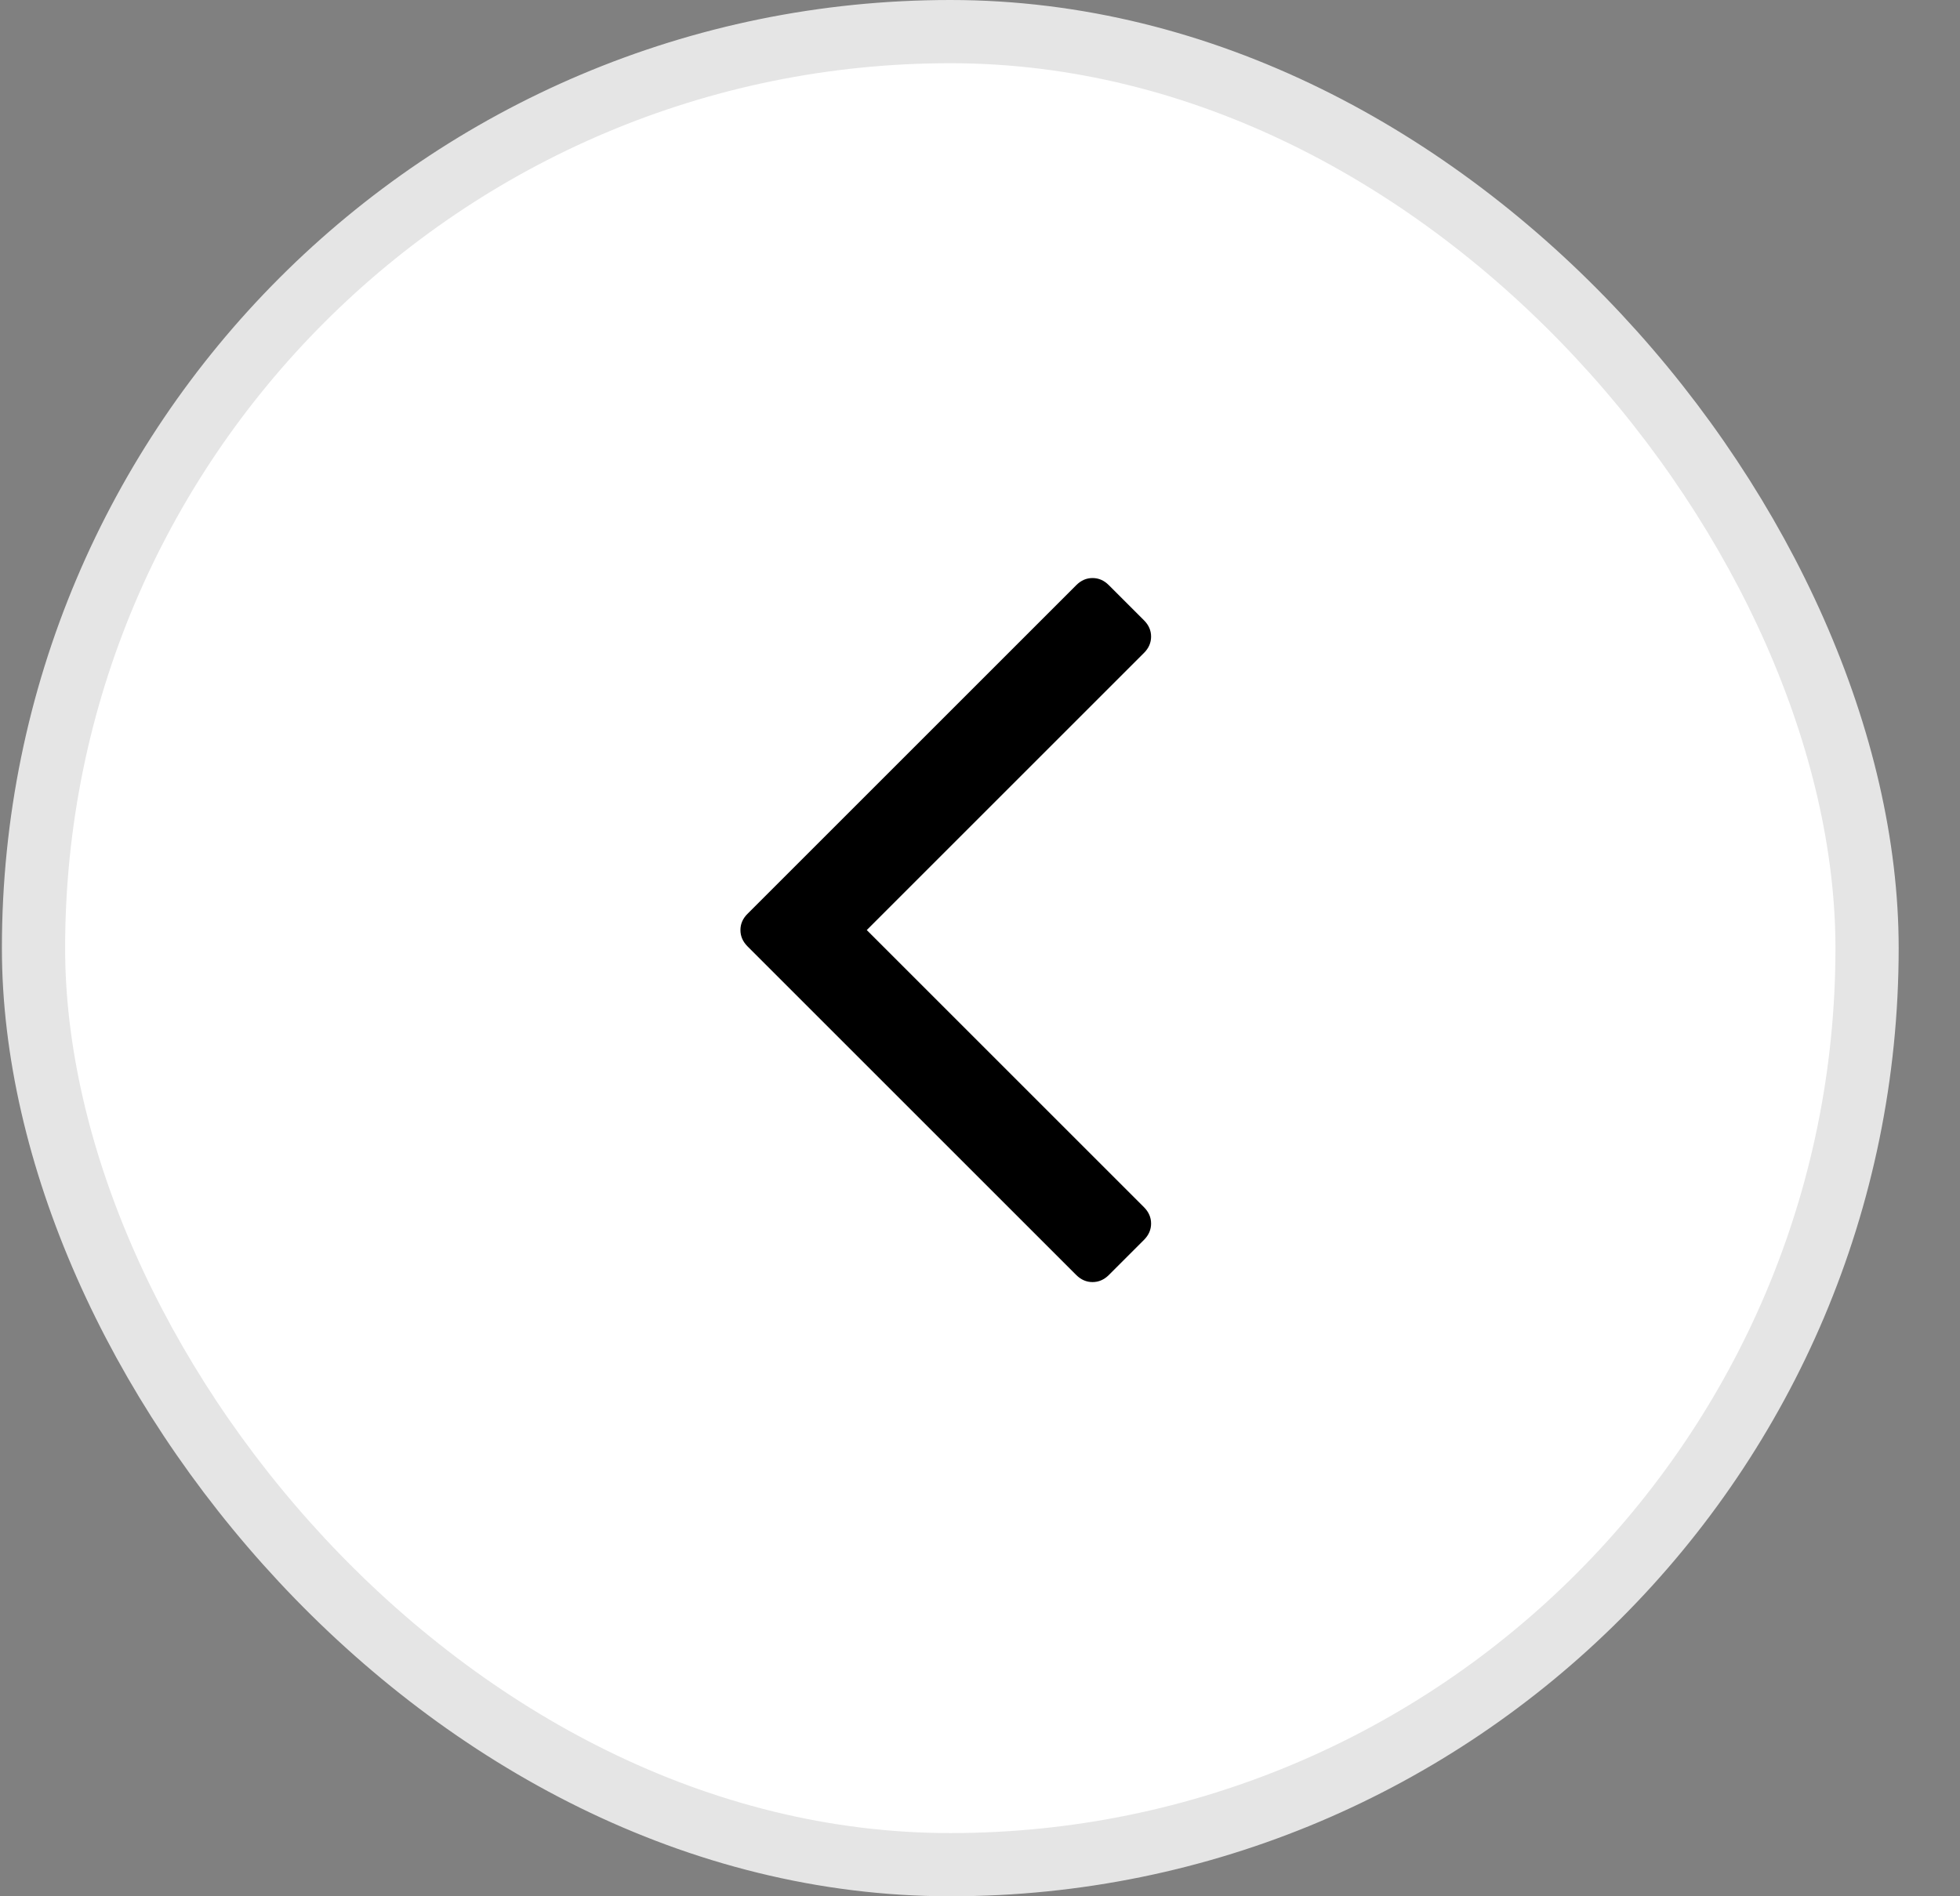
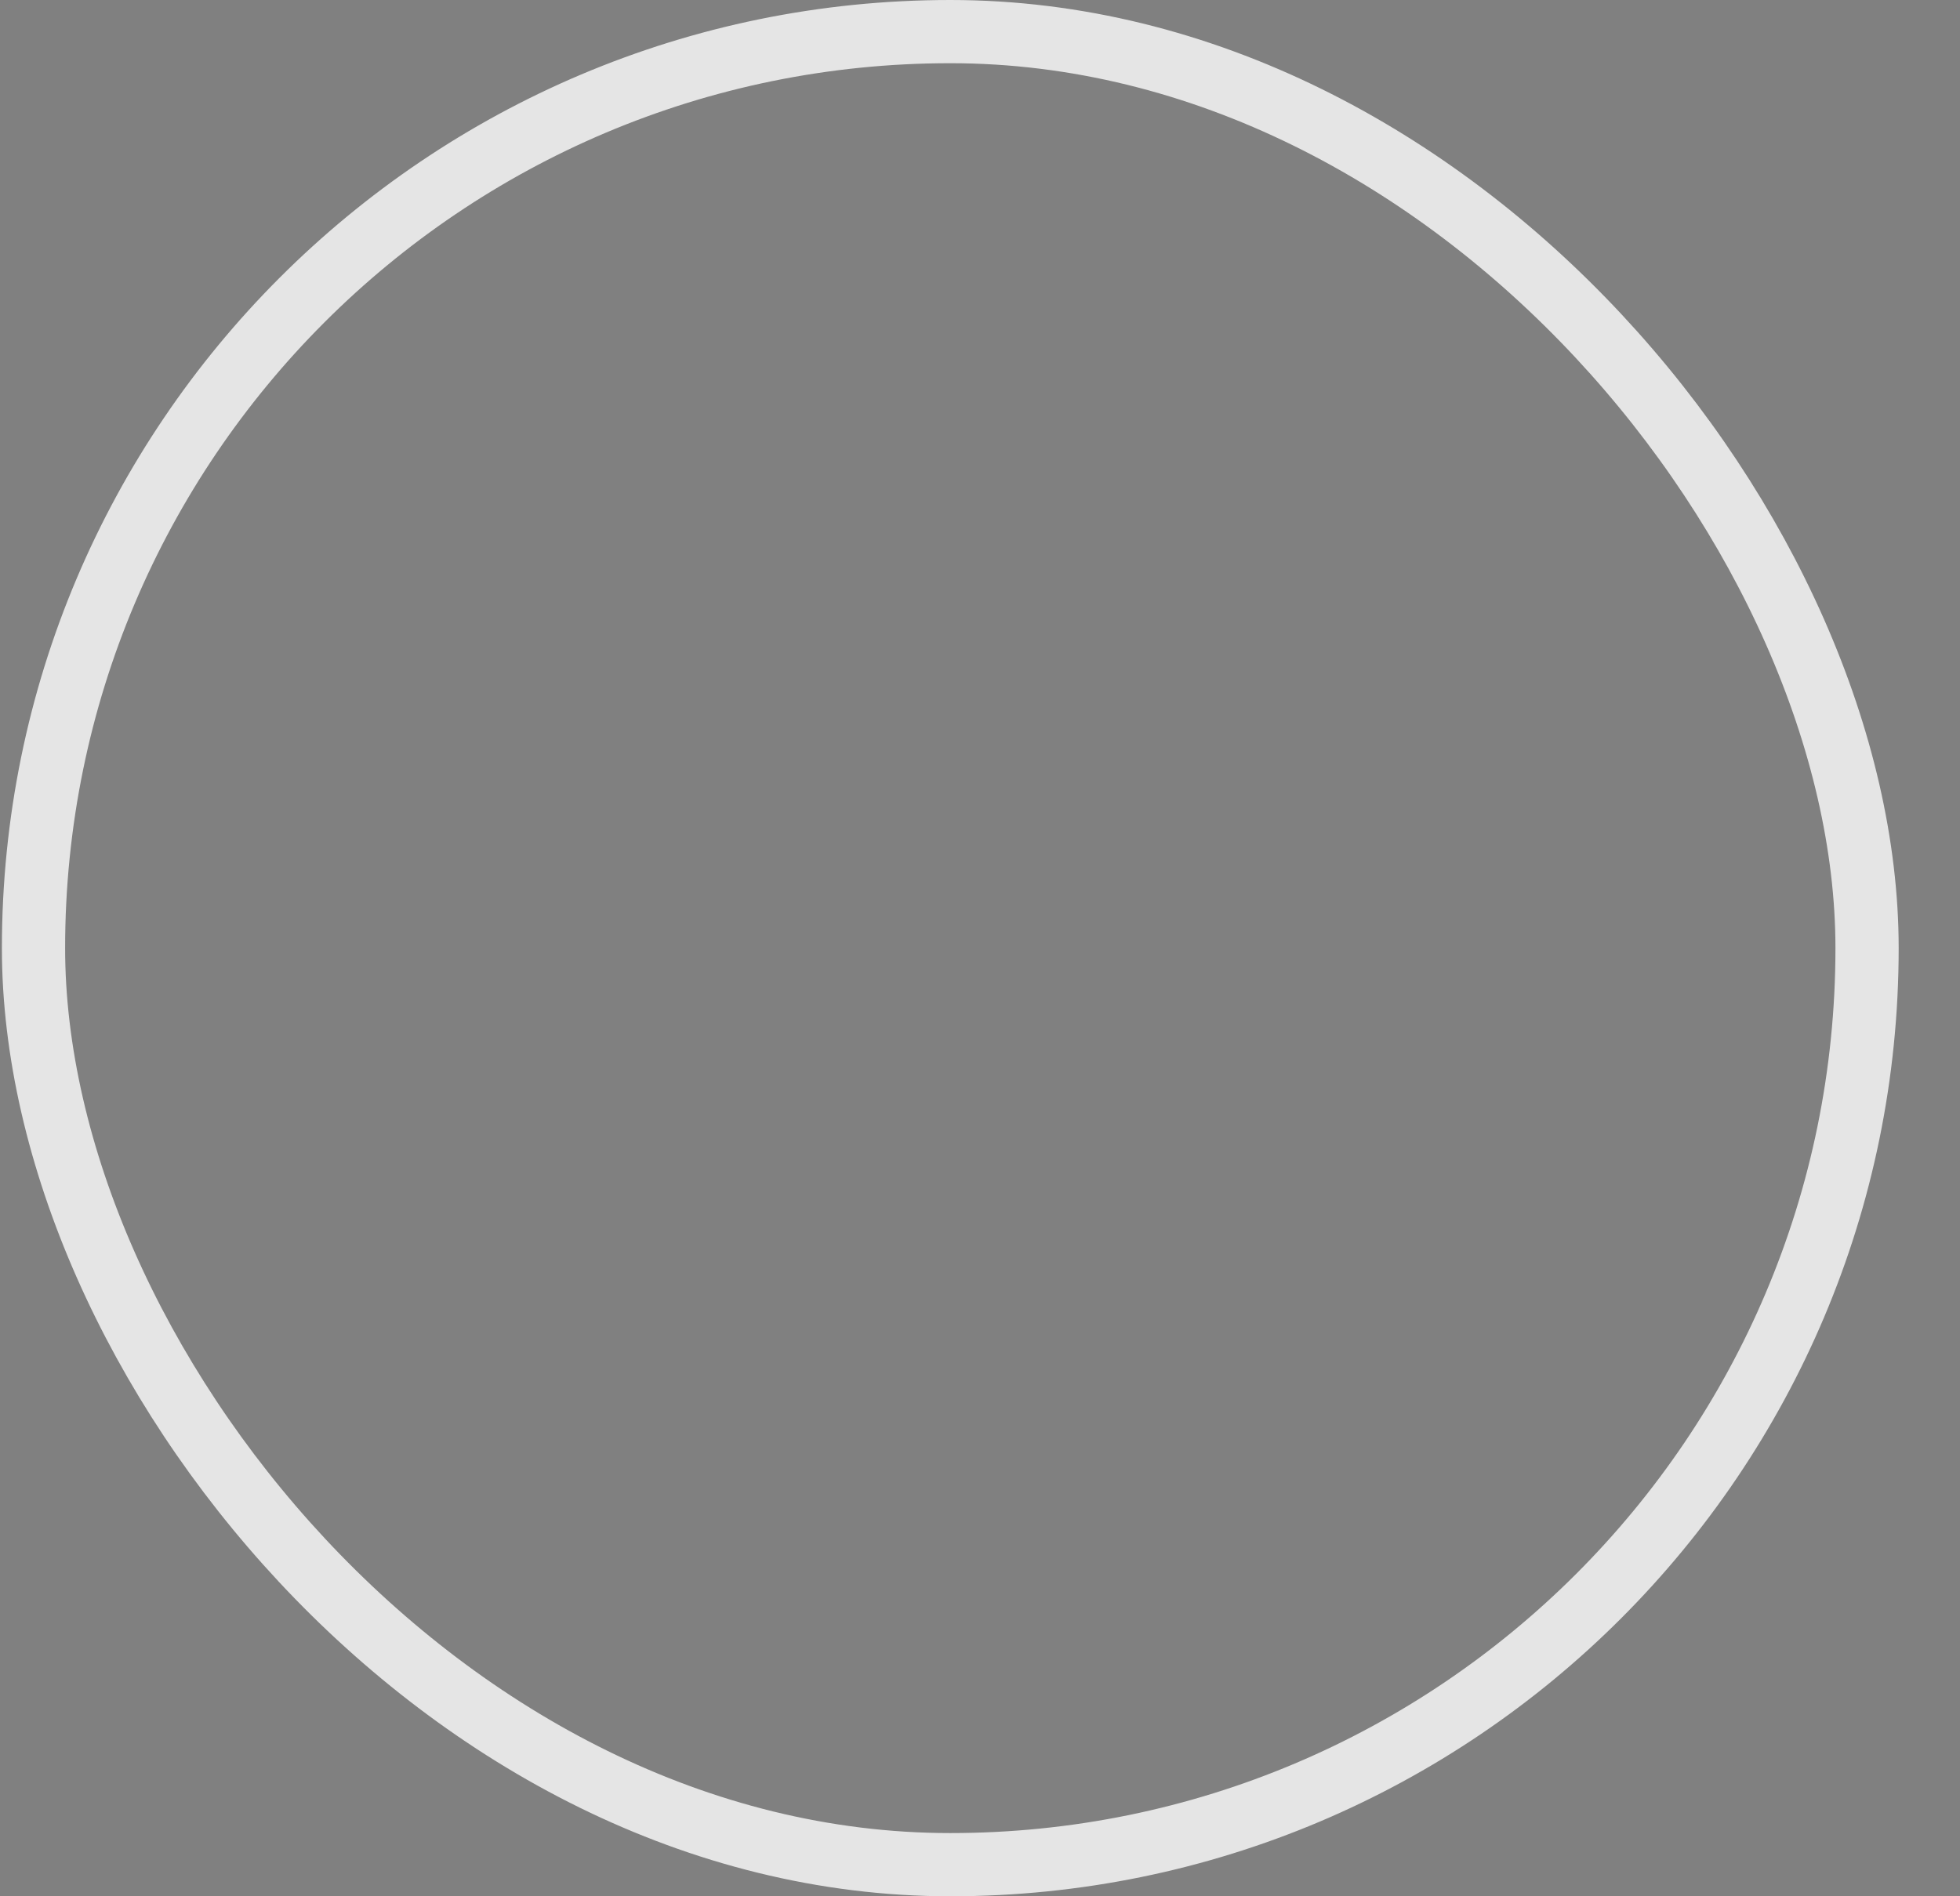
<svg xmlns="http://www.w3.org/2000/svg" width="31" height="30" viewBox="0 0 31 30" fill="none">
  <rect x="0" y="0" width="31" height="30" fill="#808080" stroke="none" />
-   <rect x="0.53" y="0.5" width="29" height="29" rx="14.5" fill="white" />
  <rect x="0.53" y="0.5" width="29" height="29" rx="14.5" stroke="#E5E5E5" />
  <g clip-path="url(#clip0_1_366)">
-     <path d="M18.095 9.815C18.169 9.889 18.206 9.975 18.206 10.071C18.206 10.168 18.169 10.254 18.095 10.328L13.709 14.714L18.095 19.1C18.169 19.175 18.206 19.26 18.206 19.357C18.206 19.454 18.169 19.539 18.095 19.614L17.537 20.172C17.462 20.246 17.377 20.283 17.28 20.283C17.183 20.283 17.098 20.246 17.023 20.172L11.822 14.971C11.748 14.896 11.711 14.811 11.711 14.714C11.711 14.617 11.748 14.532 11.822 14.458L17.023 9.257C17.098 9.182 17.183 9.145 17.28 9.145C17.377 9.145 17.462 9.182 17.537 9.257L18.095 9.815Z" fill="black" />
-   </g>
+     </g>
  <defs>
    <clipPath id="clip0_1_366">
-       <rect width="7.66" height="20" fill="white" transform="matrix(1 0 0 -1 10.95 24)" />
-     </clipPath>
+       </clipPath>
  </defs>
</svg>